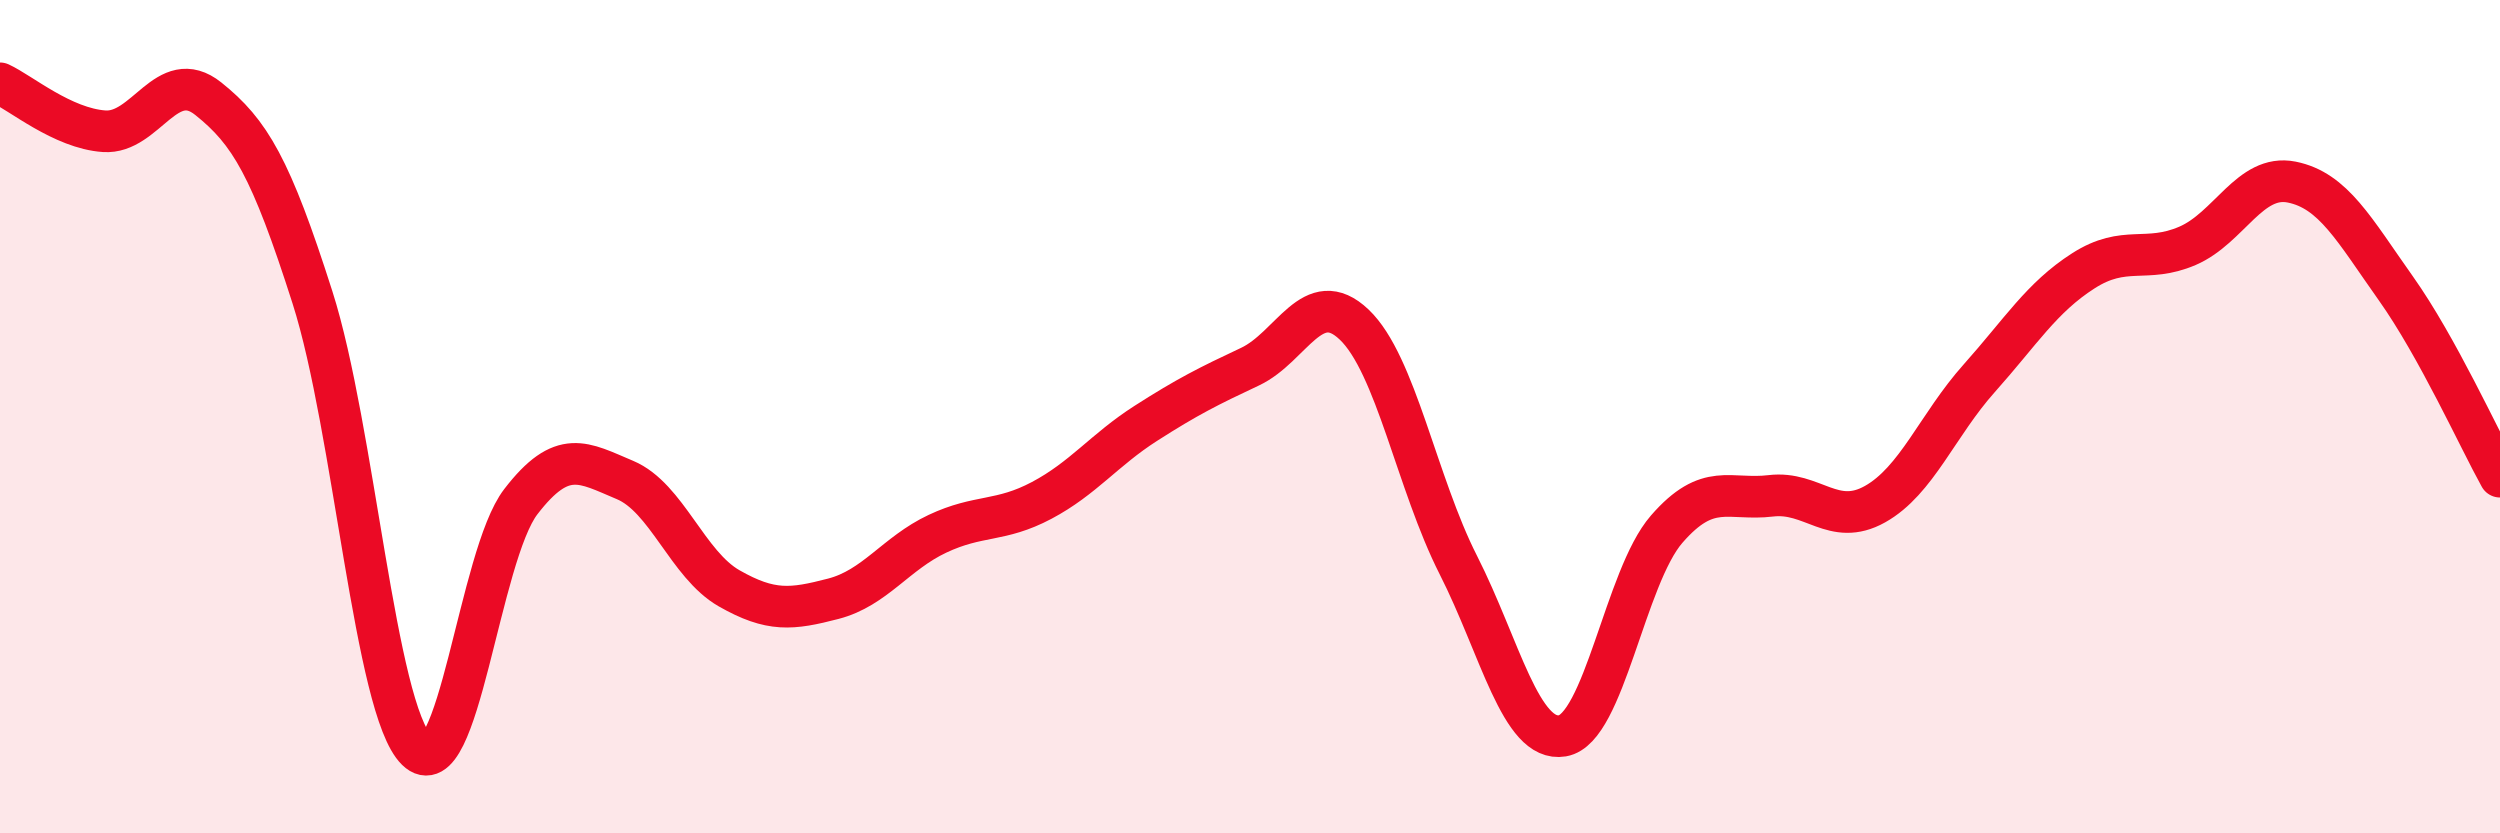
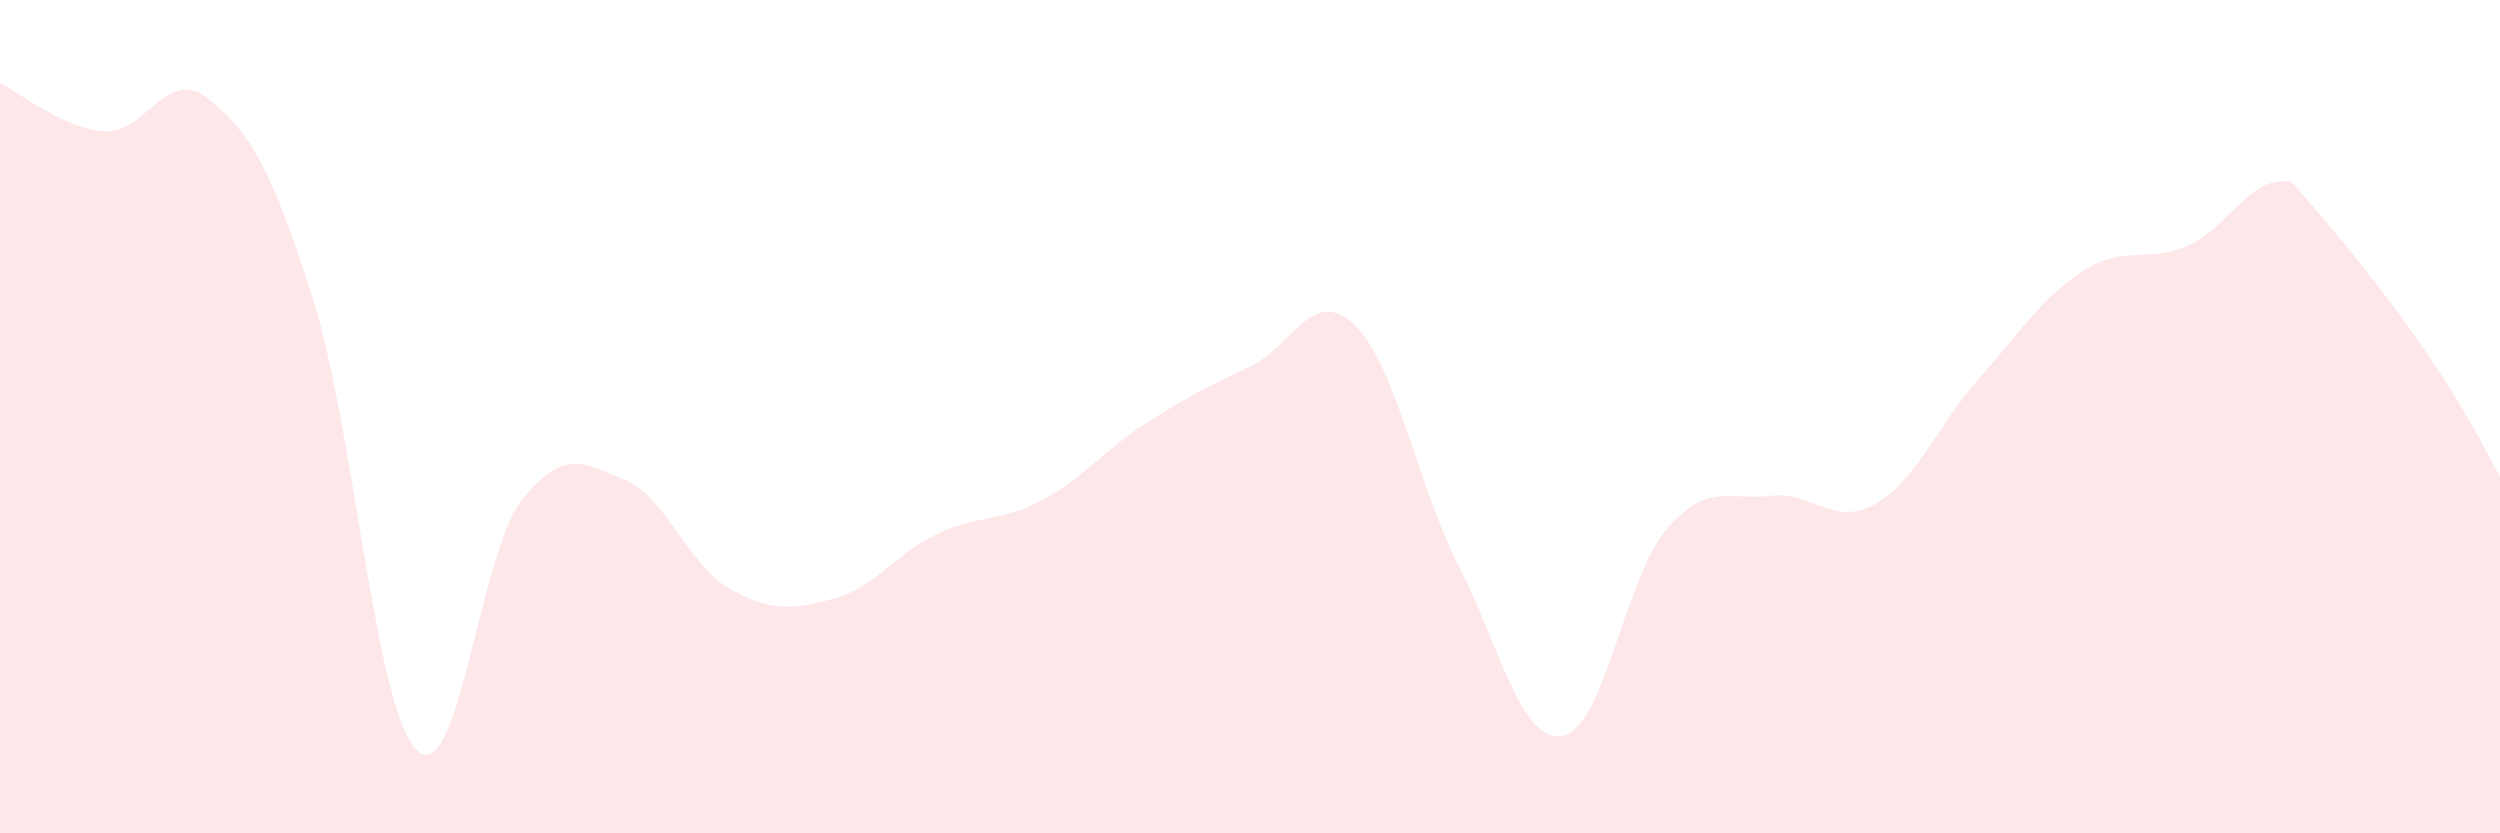
<svg xmlns="http://www.w3.org/2000/svg" width="60" height="20" viewBox="0 0 60 20">
-   <path d="M 0,2 C 0.5,2.23 1.5,3.08 2.5,3.15 C 3.5,3.22 4,1.57 5,2.37 C 6,3.17 6.5,4.01 7.5,7.14 C 8.5,10.27 9,17.02 10,18 C 11,18.98 11.5,13.34 12.5,12.04 C 13.5,10.74 14,11.1 15,11.52 C 16,11.94 16.5,13.55 17.5,14.12 C 18.5,14.69 19,14.63 20,14.37 C 21,14.11 21.5,13.28 22.5,12.81 C 23.5,12.34 24,12.54 25,12.01 C 26,11.48 26.5,10.8 27.5,10.16 C 28.5,9.52 29,9.27 30,8.8 C 31,8.33 31.5,6.84 32.5,7.79 C 33.5,8.74 34,11.59 35,13.56 C 36,15.53 36.5,17.83 37.5,17.66 C 38.5,17.49 39,13.85 40,12.7 C 41,11.55 41.5,12.02 42.5,11.9 C 43.5,11.78 44,12.66 45,12.1 C 46,11.54 46.5,10.2 47.5,9.08 C 48.5,7.96 49,7.14 50,6.5 C 51,5.86 51.5,6.33 52.5,5.9 C 53.5,5.47 54,4.17 55,4.37 C 56,4.57 56.5,5.51 57.5,6.92 C 58.5,8.33 59.5,10.54 60,11.44L60 20L0 20Z" fill="#EB0A25" opacity="0.1" stroke-linecap="round" stroke-linejoin="round" />
-   <path d="M 0,2 C 0.5,2.23 1.5,3.08 2.5,3.15 C 3.5,3.22 4,1.57 5,2.37 C 6,3.17 6.5,4.01 7.5,7.14 C 8.5,10.27 9,17.02 10,18 C 11,18.98 11.5,13.34 12.5,12.04 C 13.5,10.74 14,11.1 15,11.52 C 16,11.94 16.5,13.55 17.5,14.12 C 18.5,14.69 19,14.63 20,14.37 C 21,14.11 21.5,13.28 22.5,12.81 C 23.5,12.34 24,12.54 25,12.01 C 26,11.48 26.5,10.8 27.5,10.16 C 28.5,9.52 29,9.27 30,8.8 C 31,8.33 31.5,6.84 32.5,7.79 C 33.5,8.74 34,11.59 35,13.56 C 36,15.53 36.5,17.83 37.5,17.66 C 38.5,17.49 39,13.85 40,12.7 C 41,11.55 41.5,12.02 42.5,11.9 C 43.5,11.78 44,12.66 45,12.1 C 46,11.54 46.5,10.2 47.5,9.08 C 48.5,7.96 49,7.14 50,6.5 C 51,5.86 51.5,6.33 52.5,5.9 C 53.5,5.47 54,4.17 55,4.37 C 56,4.57 56.5,5.51 57.5,6.92 C 58.5,8.33 59.5,10.54 60,11.44" stroke="#EB0A25" stroke-width="1" fill="none" stroke-linecap="round" stroke-linejoin="round" />
+   <path d="M 0,2 C 0.5,2.23 1.5,3.08 2.5,3.15 C 3.5,3.22 4,1.57 5,2.37 C 6,3.17 6.5,4.01 7.5,7.14 C 8.5,10.27 9,17.02 10,18 C 11,18.98 11.5,13.34 12.5,12.04 C 13.5,10.74 14,11.1 15,11.52 C 16,11.94 16.5,13.55 17.5,14.12 C 18.5,14.69 19,14.63 20,14.37 C 21,14.11 21.5,13.28 22.5,12.81 C 23.5,12.34 24,12.54 25,12.01 C 26,11.48 26.5,10.8 27.5,10.16 C 28.5,9.52 29,9.27 30,8.8 C 31,8.33 31.5,6.84 32.5,7.79 C 33.5,8.74 34,11.59 35,13.56 C 36,15.53 36.5,17.83 37.5,17.66 C 38.5,17.49 39,13.85 40,12.7 C 41,11.55 41.5,12.02 42.5,11.9 C 43.5,11.78 44,12.66 45,12.1 C 46,11.54 46.5,10.2 47.5,9.08 C 48.5,7.96 49,7.14 50,6.5 C 51,5.86 51.5,6.33 52.5,5.9 C 53.5,5.47 54,4.17 55,4.37 C 58.5,8.33 59.5,10.54 60,11.44L60 20L0 20Z" fill="#EB0A25" opacity="0.1" stroke-linecap="round" stroke-linejoin="round" />
</svg>